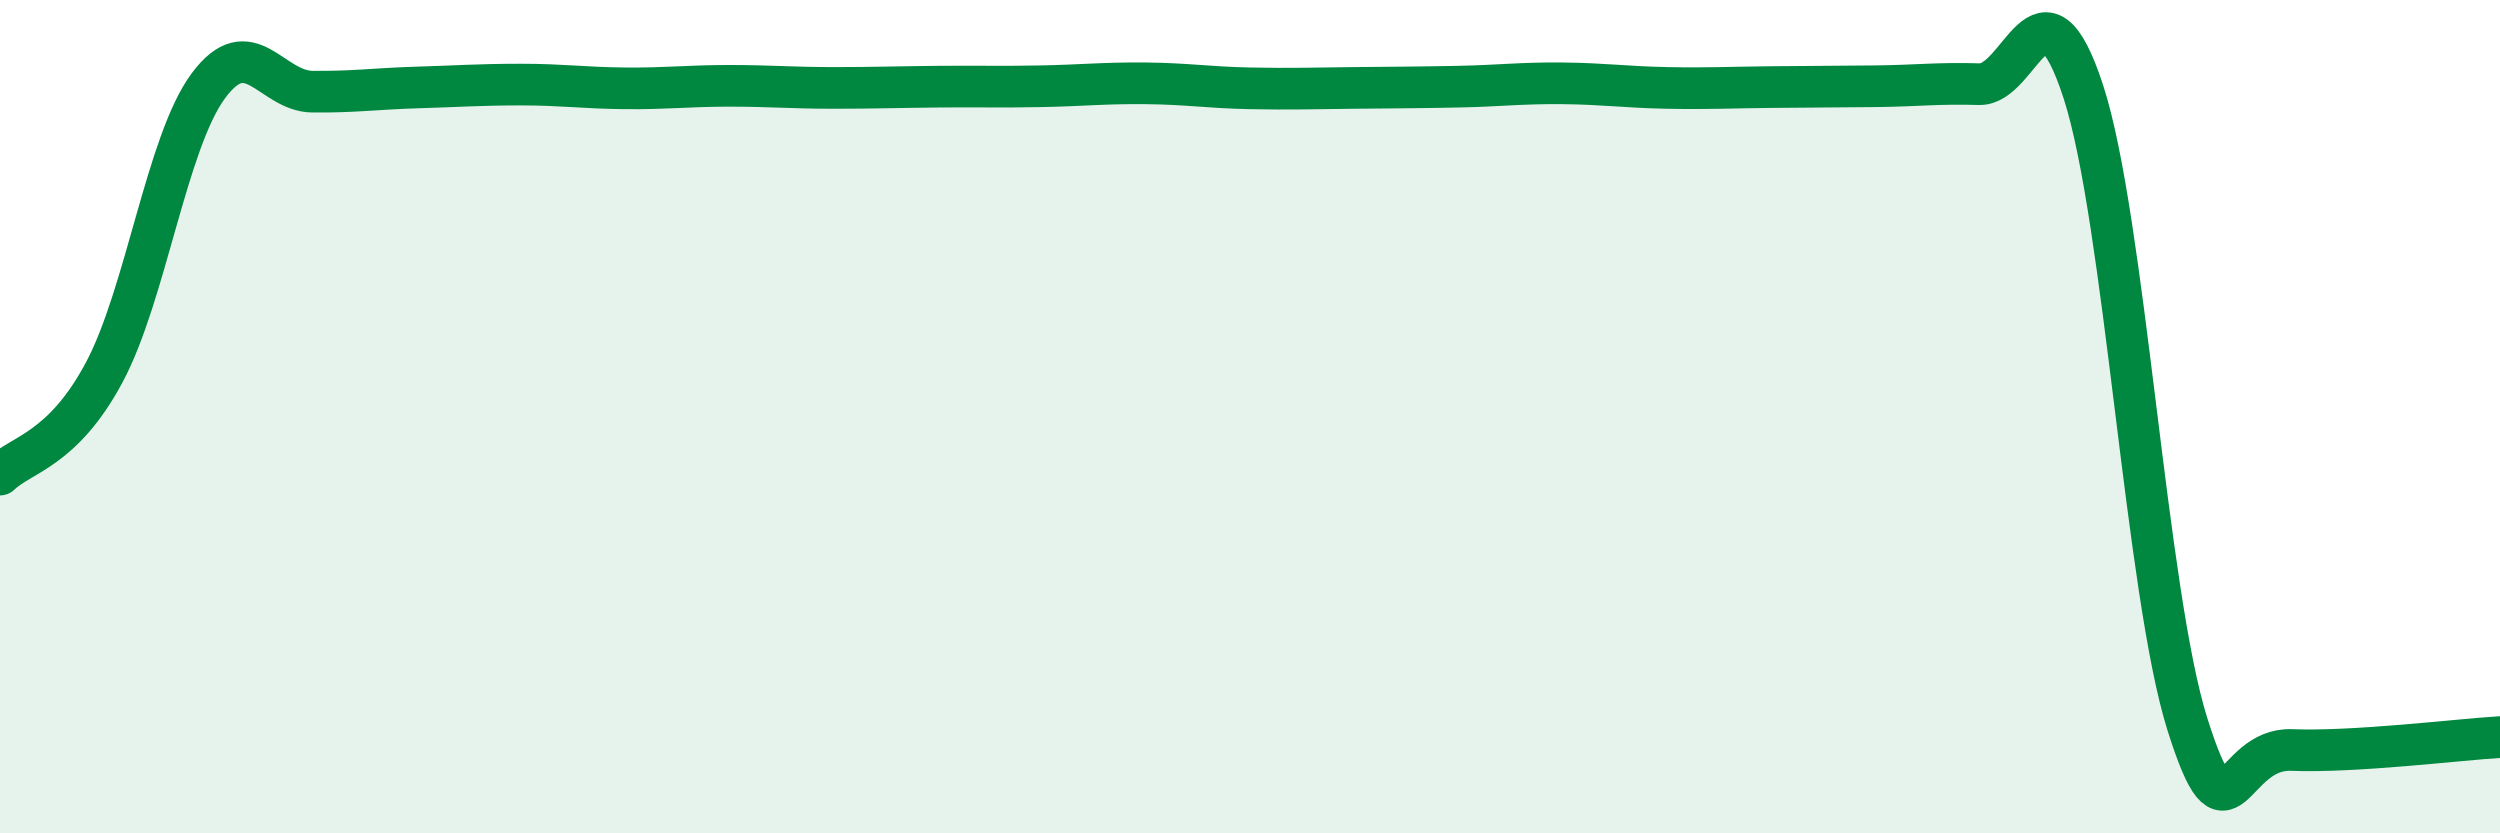
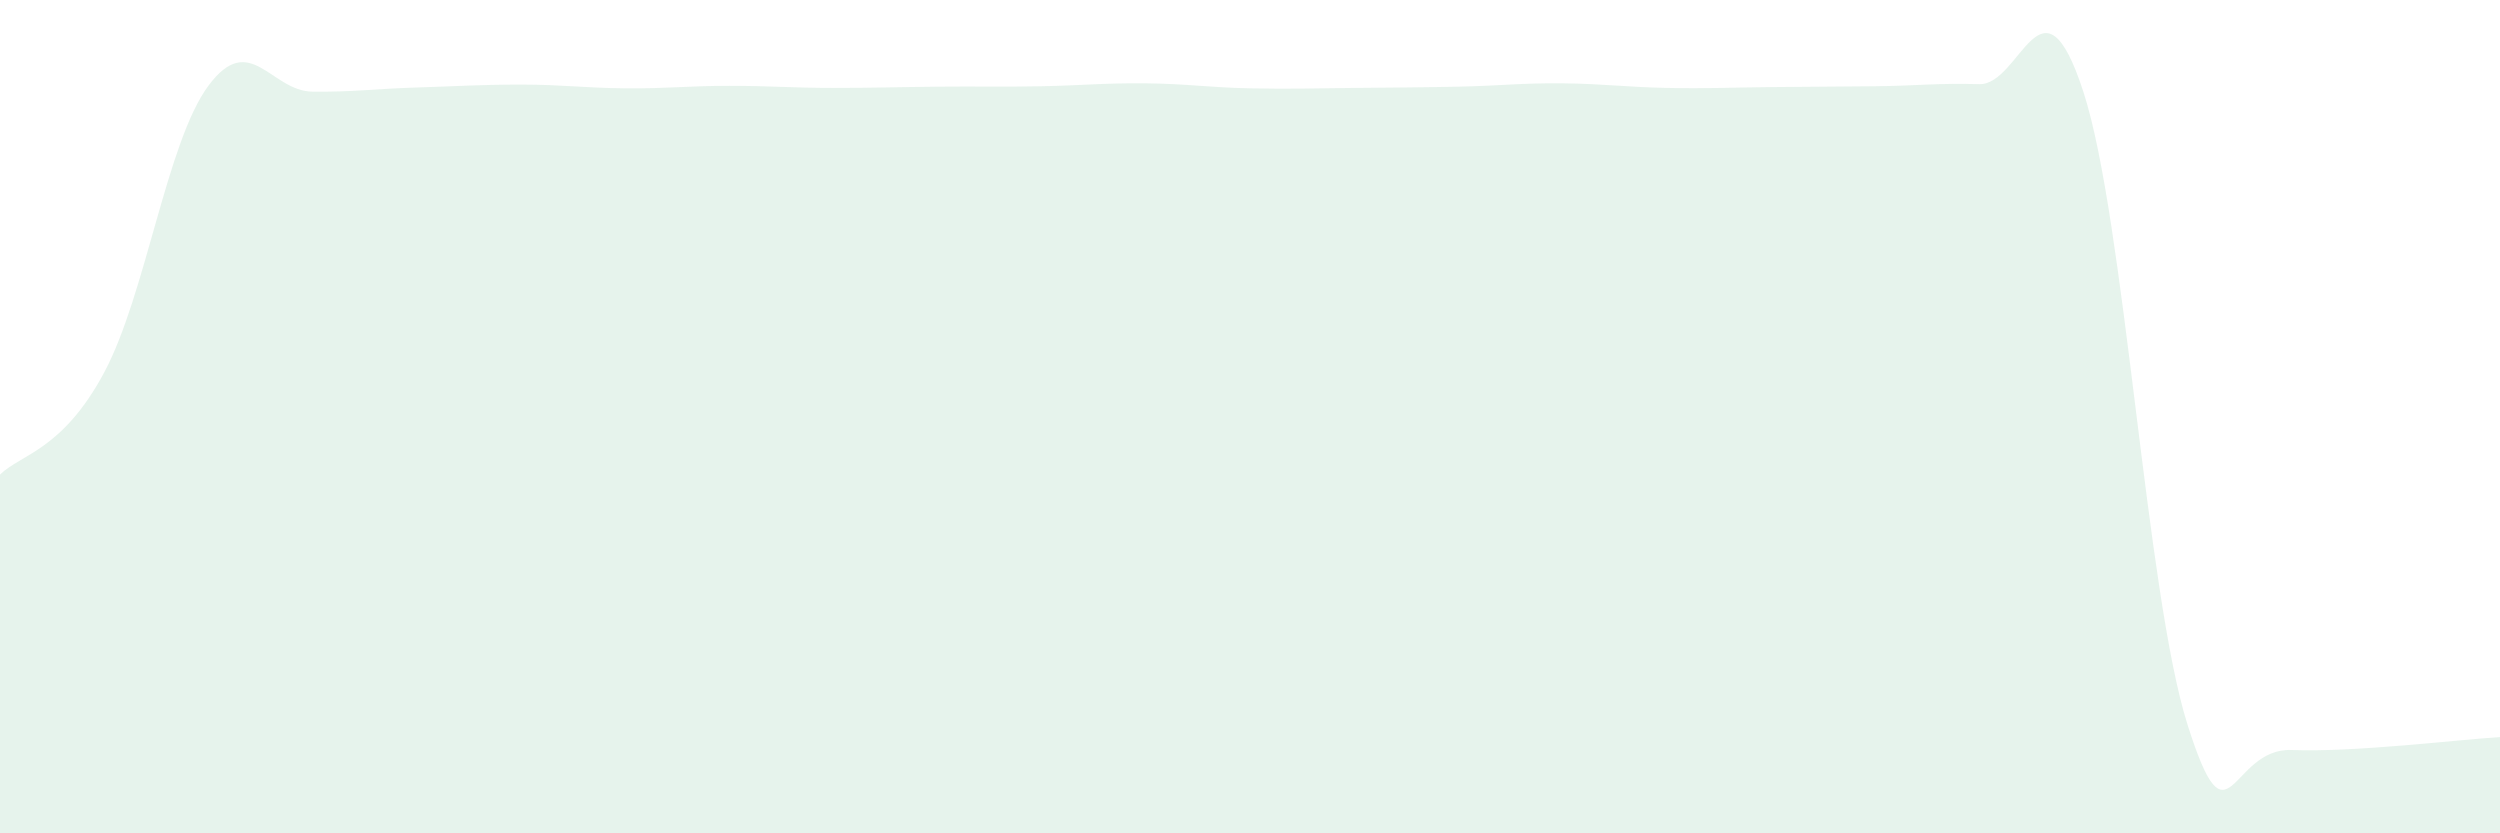
<svg xmlns="http://www.w3.org/2000/svg" width="60" height="20" viewBox="0 0 60 20">
  <path d="M 0,11.39 C 0.5,10.9 1.5,10.81 2.5,8.94 C 3.5,7.07 4,3.41 5,2.06 C 6,0.71 6.5,2.19 7.5,2.2 C 8.5,2.21 9,2.13 10,2.1 C 11,2.07 11.5,2.03 12.5,2.03 C 13.5,2.03 14,2.11 15,2.12 C 16,2.13 16.5,2.06 17.5,2.06 C 18.5,2.06 19,2.11 20,2.11 C 21,2.11 21.5,2.09 22.5,2.08 C 23.5,2.07 24,2.09 25,2.07 C 26,2.05 26.5,1.99 27.5,2 C 28.5,2.01 29,2.1 30,2.12 C 31,2.14 31.5,2.12 32.5,2.11 C 33.5,2.1 34,2.1 35,2.08 C 36,2.06 36.5,1.99 37.5,2 C 38.5,2.01 39,2.09 40,2.11 C 41,2.13 41.5,2.1 42.5,2.09 C 43.5,2.08 44,2.08 45,2.07 C 46,2.06 46.5,1.99 47.5,2.02 C 48.5,2.05 49,-0.87 50,2.2 C 51,5.27 51.5,14.23 52.5,17.39 C 53.5,20.55 53.5,17.94 55,18 C 56.5,18.06 59,17.75 60,17.69L60 20L0 20Z" fill="#008740" opacity="0.1" stroke-linecap="round" stroke-linejoin="round" />
-   <path d="M 0,11.39 C 0.5,10.9 1.5,10.81 2.5,8.94 C 3.5,7.07 4,3.41 5,2.06 C 6,0.71 6.5,2.19 7.5,2.2 C 8.5,2.21 9,2.13 10,2.1 C 11,2.07 11.5,2.03 12.5,2.03 C 13.5,2.03 14,2.11 15,2.12 C 16,2.13 16.5,2.06 17.5,2.06 C 18.5,2.06 19,2.11 20,2.11 C 21,2.11 21.5,2.09 22.5,2.08 C 23.5,2.07 24,2.09 25,2.07 C 26,2.05 26.5,1.99 27.5,2 C 28.5,2.01 29,2.1 30,2.12 C 31,2.14 31.5,2.12 32.5,2.11 C 33.5,2.1 34,2.1 35,2.08 C 36,2.06 36.5,1.99 37.5,2 C 38.5,2.01 39,2.09 40,2.11 C 41,2.13 41.5,2.1 42.5,2.09 C 43.5,2.08 44,2.08 45,2.07 C 46,2.06 46.5,1.99 47.5,2.02 C 48.5,2.05 49,-0.87 50,2.2 C 51,5.27 51.5,14.23 52.5,17.39 C 53.5,20.55 53.5,17.94 55,18 C 56.5,18.06 59,17.75 60,17.69" stroke="#008740" stroke-width="1" fill="none" stroke-linecap="round" stroke-linejoin="round" />
</svg>